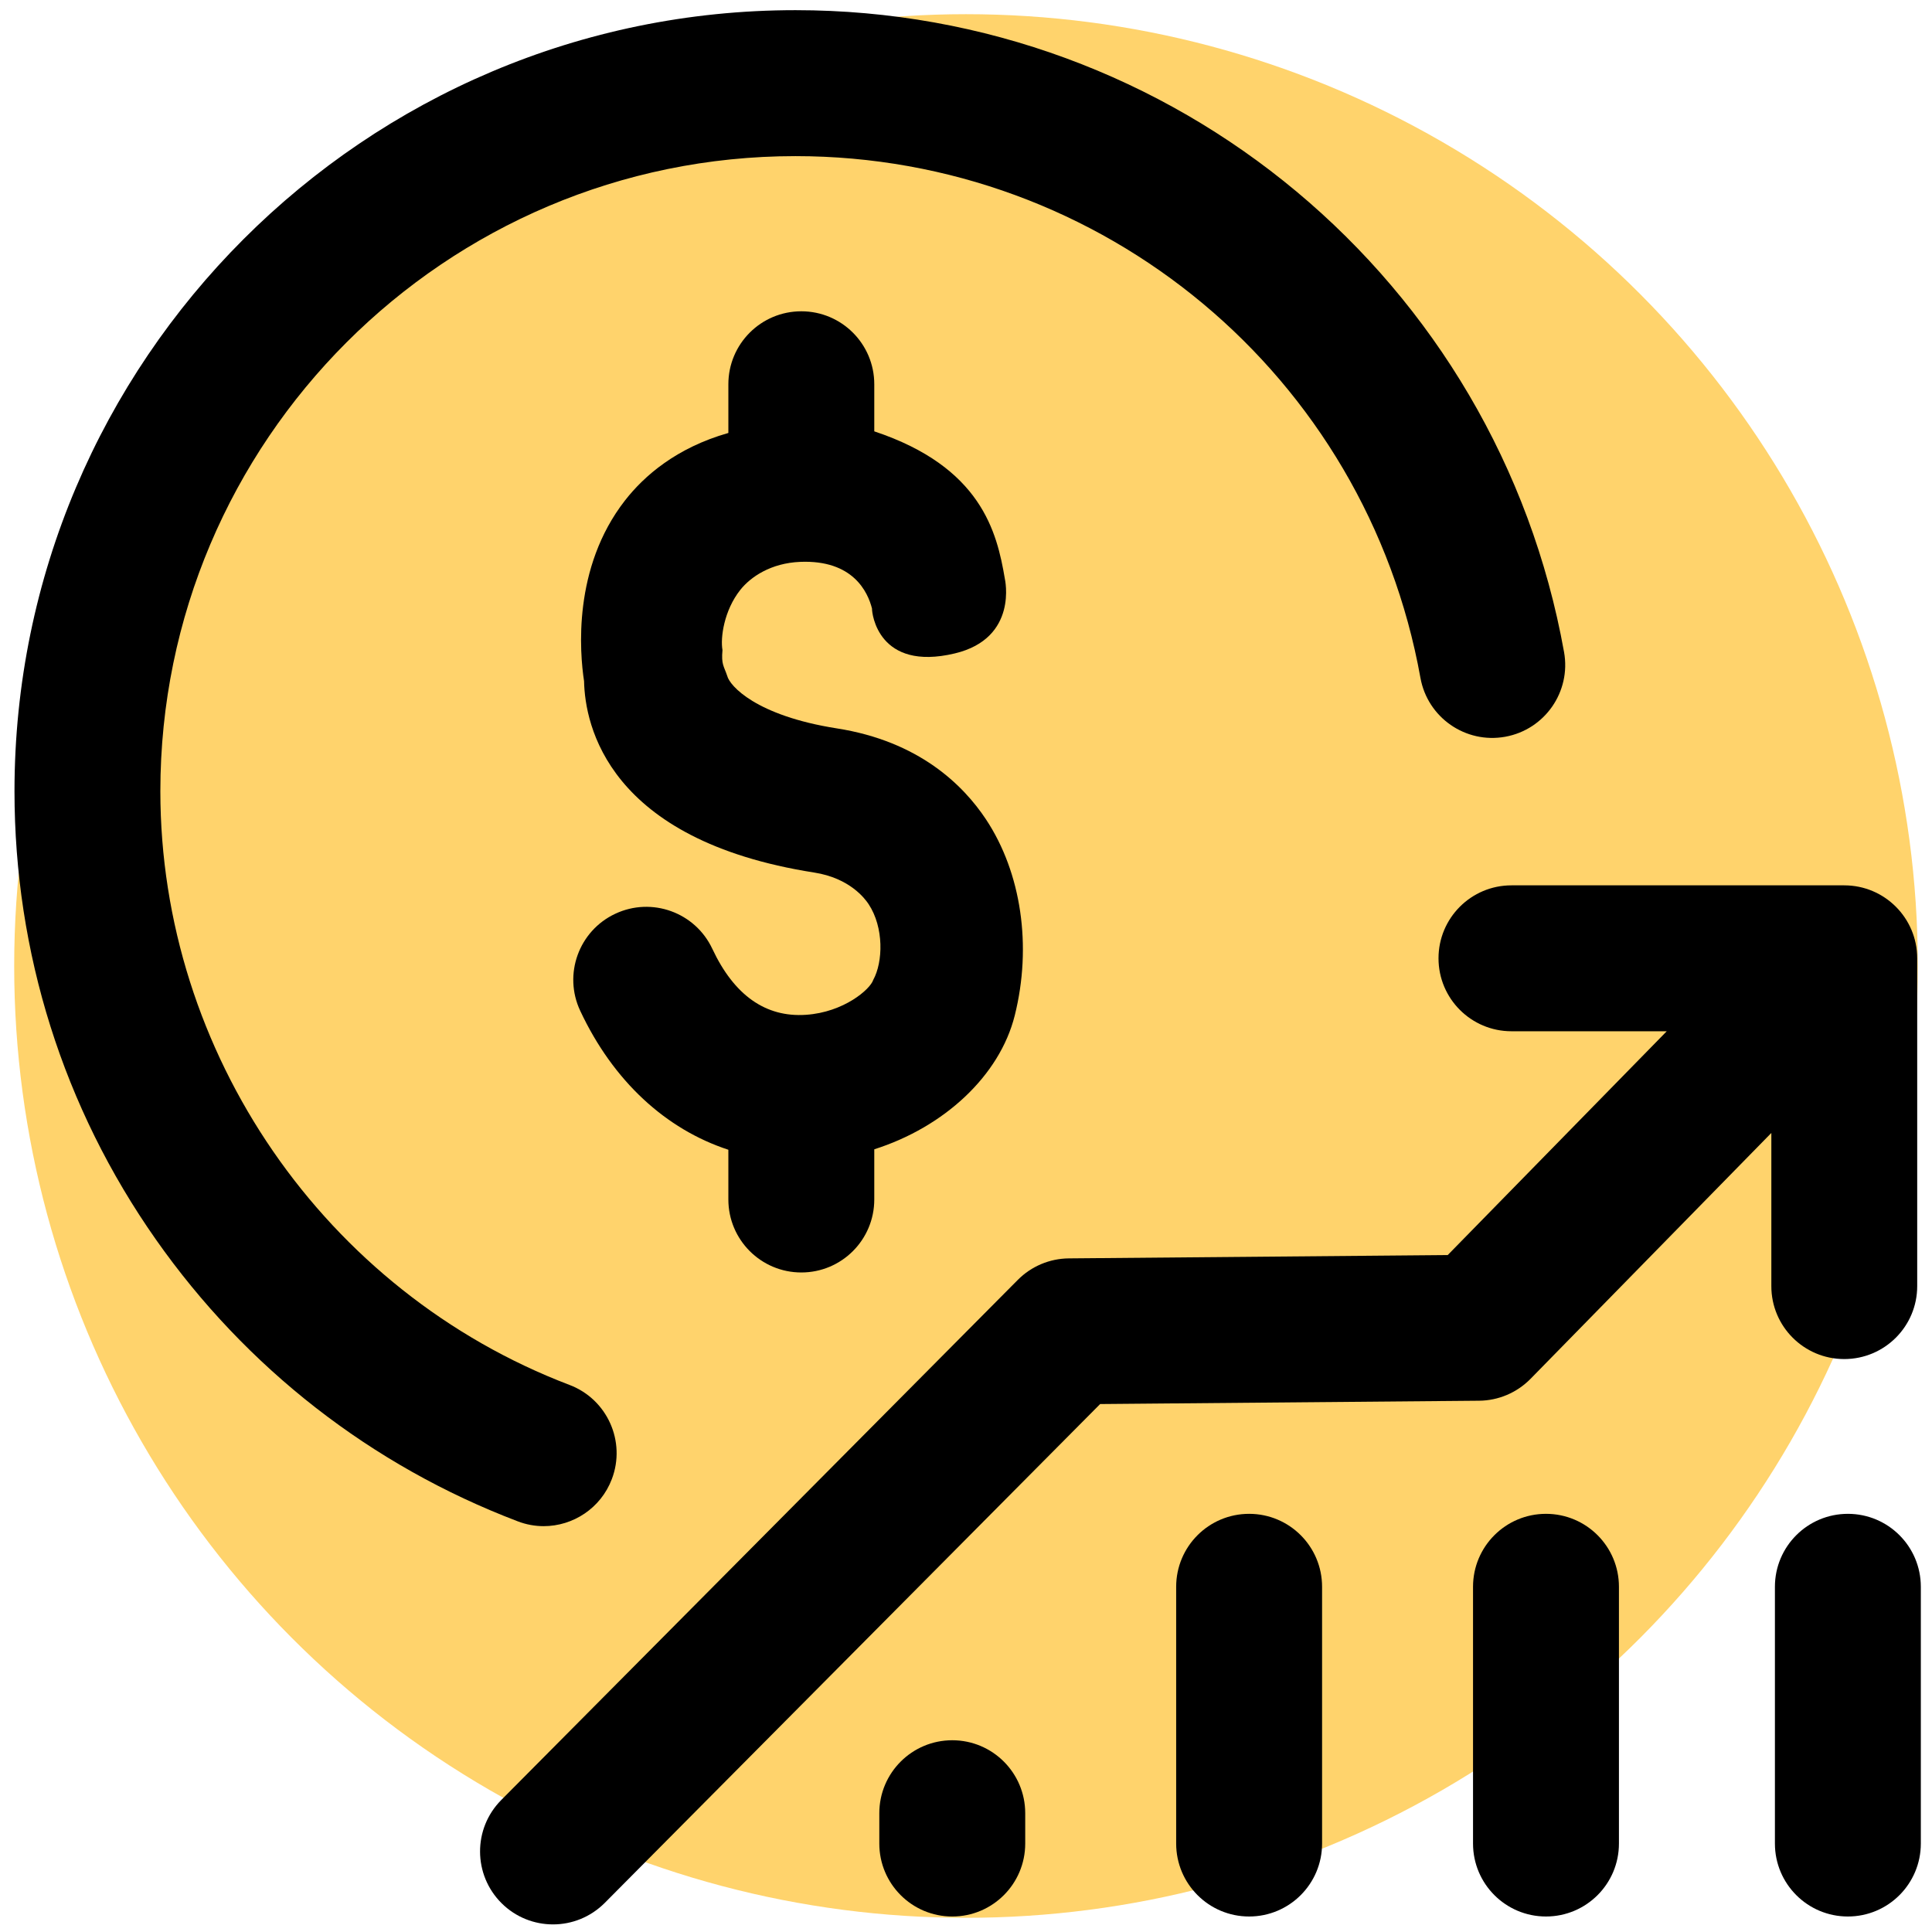
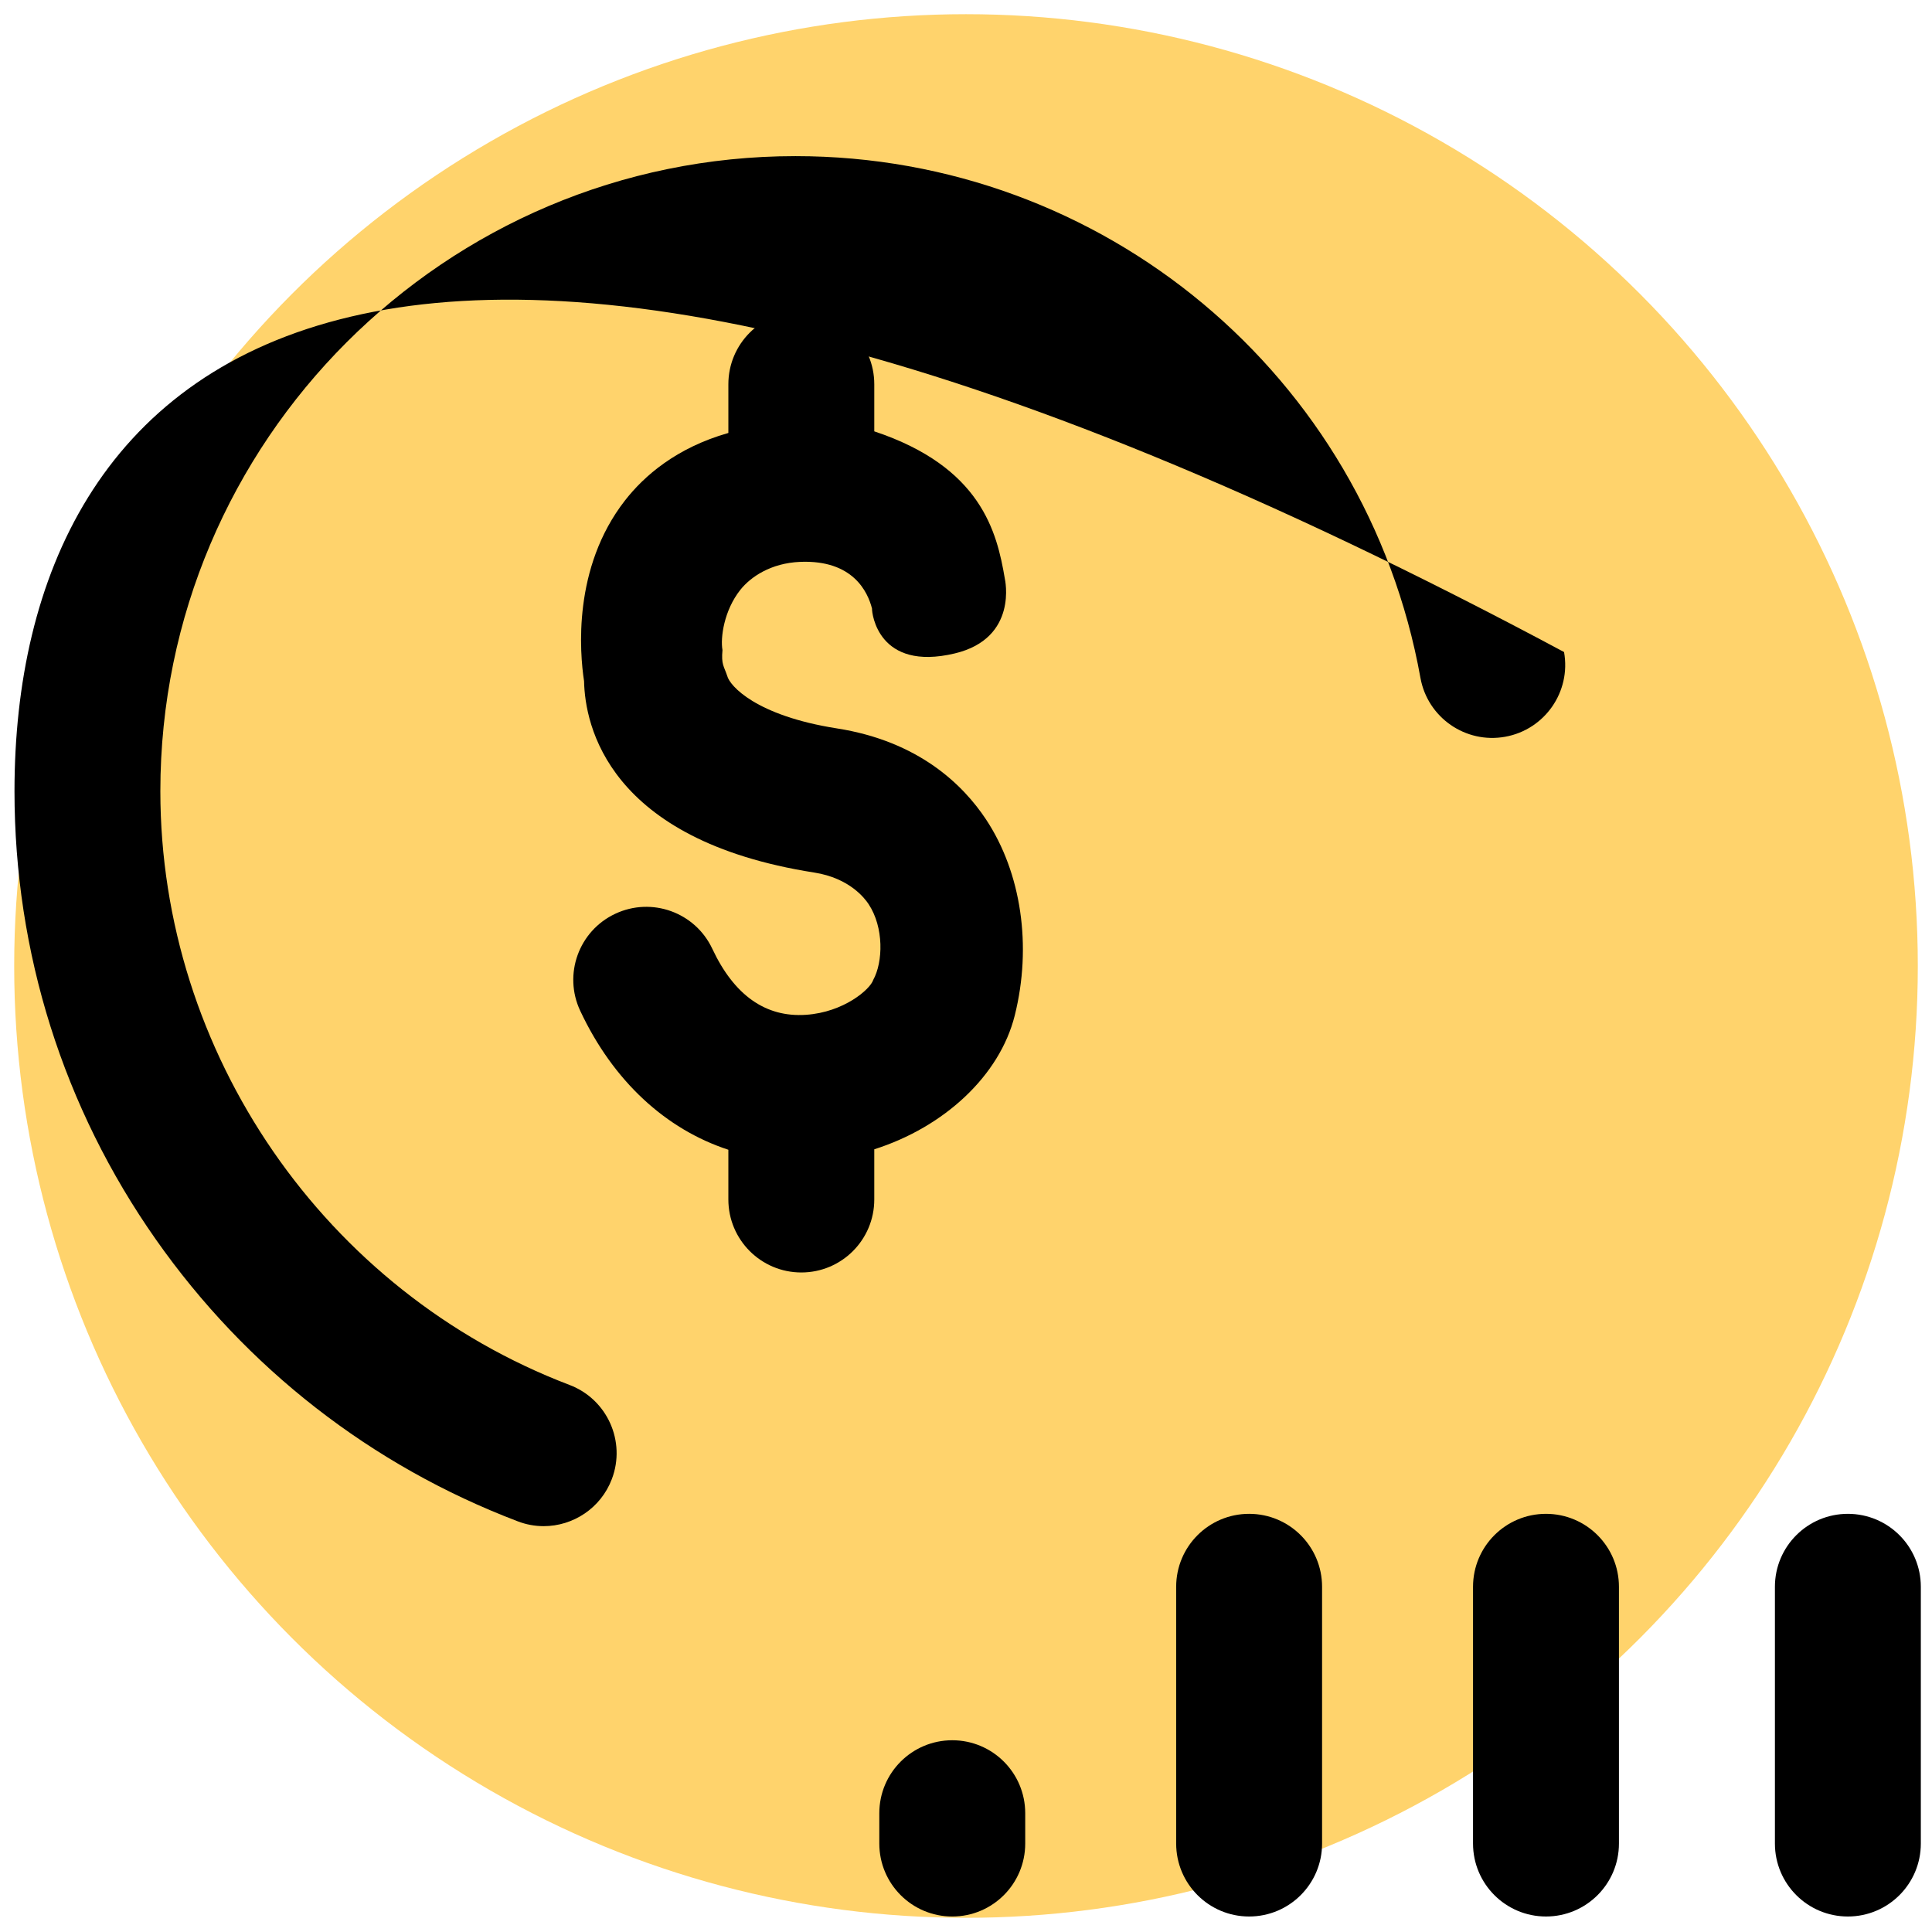
<svg xmlns="http://www.w3.org/2000/svg" id="Layer_1" x="0px" y="0px" viewBox="0 0 383.98 383.98" style="enable-background:new 0 0 383.98 383.98;" xml:space="preserve">
  <style type="text/css">
	.st0{fill:#FFD36C;}
</style>
  <g id="Layer_5">
    <circle class="st0" cx="191.99" cy="191.99" r="189.17" />
  </g>
  <g id="Layer_10">
    <g>
-       <path d="M366.54,270.11c8.01,0,14.5-6.49,14.5-14.5v-65.15c0-8.01-6.49-14.5-14.5-14.5H300.4c-8.01,0-14.5,6.49-14.5,14.5    s6.49,14.5,14.5,14.5h30.86l-43.53,44.48l-75.29,0.66c-3.82,0.03-7.47,1.57-10.16,4.28L99.62,357.75    c-5.64,5.68-5.61,14.86,0.07,20.51c2.83,2.81,6.52,4.21,10.22,4.21c3.73,0,7.45-1.43,10.29-4.28l98.45-99.14l75.31-0.66    c3.83-0.03,7.48-1.58,10.18-4.3l47.91-48.92v30.44C352.04,263.62,358.54,270.11,366.54,270.11z" />
      <path d="M367.26,300.87c-8.01,0-14.5,6.49-14.5,14.5v51.03c0,8.01,6.49,14.5,14.5,14.5s14.5-6.49,14.5-14.5v-51.03    C381.76,307.36,375.27,300.87,367.26,300.87z" />
      <path d="M307.26,300.87c-8.01,0-14.5,6.49-14.5,14.5v51.03c0,8.01,6.49,14.5,14.5,14.5s14.5-6.49,14.5-14.5v-51.03    C321.76,307.36,315.27,300.87,307.26,300.87z" />
      <path d="M248.26,300.87c-8.01,0-14.5,6.49-14.5,14.5v51.03c0,8.01,6.49,14.5,14.5,14.5s14.5-6.49,14.5-14.5v-51.03    C262.76,307.36,256.27,300.87,248.26,300.87z" />
      <path d="M189.26,345.87c-8.01,0-14.5,6.49-14.5,14.5v6.03c0,8.01,6.49,14.5,14.5,14.5s14.5-6.49,14.5-14.5v-6.03    C203.76,352.36,197.27,345.87,189.26,345.87z" />
      <path d="M159.26,252.9c8.01,0,14.5-6.49,14.5-14.5v-9.98c13.85-4.4,24.92-14.59,27.92-26.6c3.45-13.79,1.31-28.36-5.71-38.96    c-4.53-6.84-13.35-15.54-29.63-18.09c-16.19-2.54-21.33-8.53-21.8-10.42c-0.68-2.01-1.21-2.28-0.95-5.15    c-0.44-2.43,0.3-7.88,3.55-11.97c2.05-2.58,6.08-5.32,11.89-5.56c10.52-0.43,13.45,6,14.28,9.29c-0.04,0.93,1.23,12.53,16.44,8.91    c12.7-3.02,9.96-14.84,9.96-14.84c-1.57-9.32-4.7-22.22-25.95-29.3v-9.36c0-8.01-6.49-14.5-14.5-14.5s-14.5,6.49-14.5,14.5v9.68    C134.4,89,128,94.61,124.22,99.46c-10.45,13.4-9,30.27-8.14,35.91c0.18,8.71,4.67,31.61,45.76,38.05    c7.07,1.11,10.08,5.2,10.79,6.27c3.07,4.64,2.88,11.51,0.92,15.07c-0.58,1.84-5.82,6.42-13.36,6.93    c-8.01,0.55-14.28-3.87-18.62-13.12c-3.4-7.25-12.04-10.37-19.29-6.96c-7.25,3.4-10.37,12.04-6.96,19.29    c6.55,13.96,16.98,23.53,29.44,27.61v9.88C144.76,246.4,151.25,252.9,159.26,252.9z" />
-       <path d="M108.05,303.32c5.84,0,11.35-3.56,13.55-9.35c2.85-7.48-0.91-15.86-8.39-18.71c-48.65-18.52-81.34-65.94-81.34-118.01    c0-69.6,56.62-126.22,126.22-126.22c61.16,0,113.41,43.61,124.22,103.7c1.42,7.88,8.96,13.12,16.84,11.7s13.12-8.96,11.7-16.84    C297.56,55.67,233.31,2.02,158.1,2.02C72.51,2.02,2.88,71.66,2.88,157.25c0,32.09,9.71,62.9,28.09,89.08    c17.96,25.58,42.83,44.96,71.93,56.03C104.59,303.01,106.34,303.32,108.05,303.32z" />
+       <path d="M108.05,303.32c5.84,0,11.35-3.56,13.55-9.35c2.85-7.48-0.91-15.86-8.39-18.71c-48.65-18.52-81.34-65.94-81.34-118.01    c0-69.6,56.62-126.22,126.22-126.22c61.16,0,113.41,43.61,124.22,103.7c1.42,7.88,8.96,13.12,16.84,11.7s13.12-8.96,11.7-16.84    C72.51,2.02,2.88,71.66,2.88,157.25c0,32.09,9.71,62.9,28.09,89.08    c17.96,25.58,42.83,44.96,71.93,56.03C104.59,303.01,106.34,303.32,108.05,303.32z" />
    </g>
  </g>
</svg>